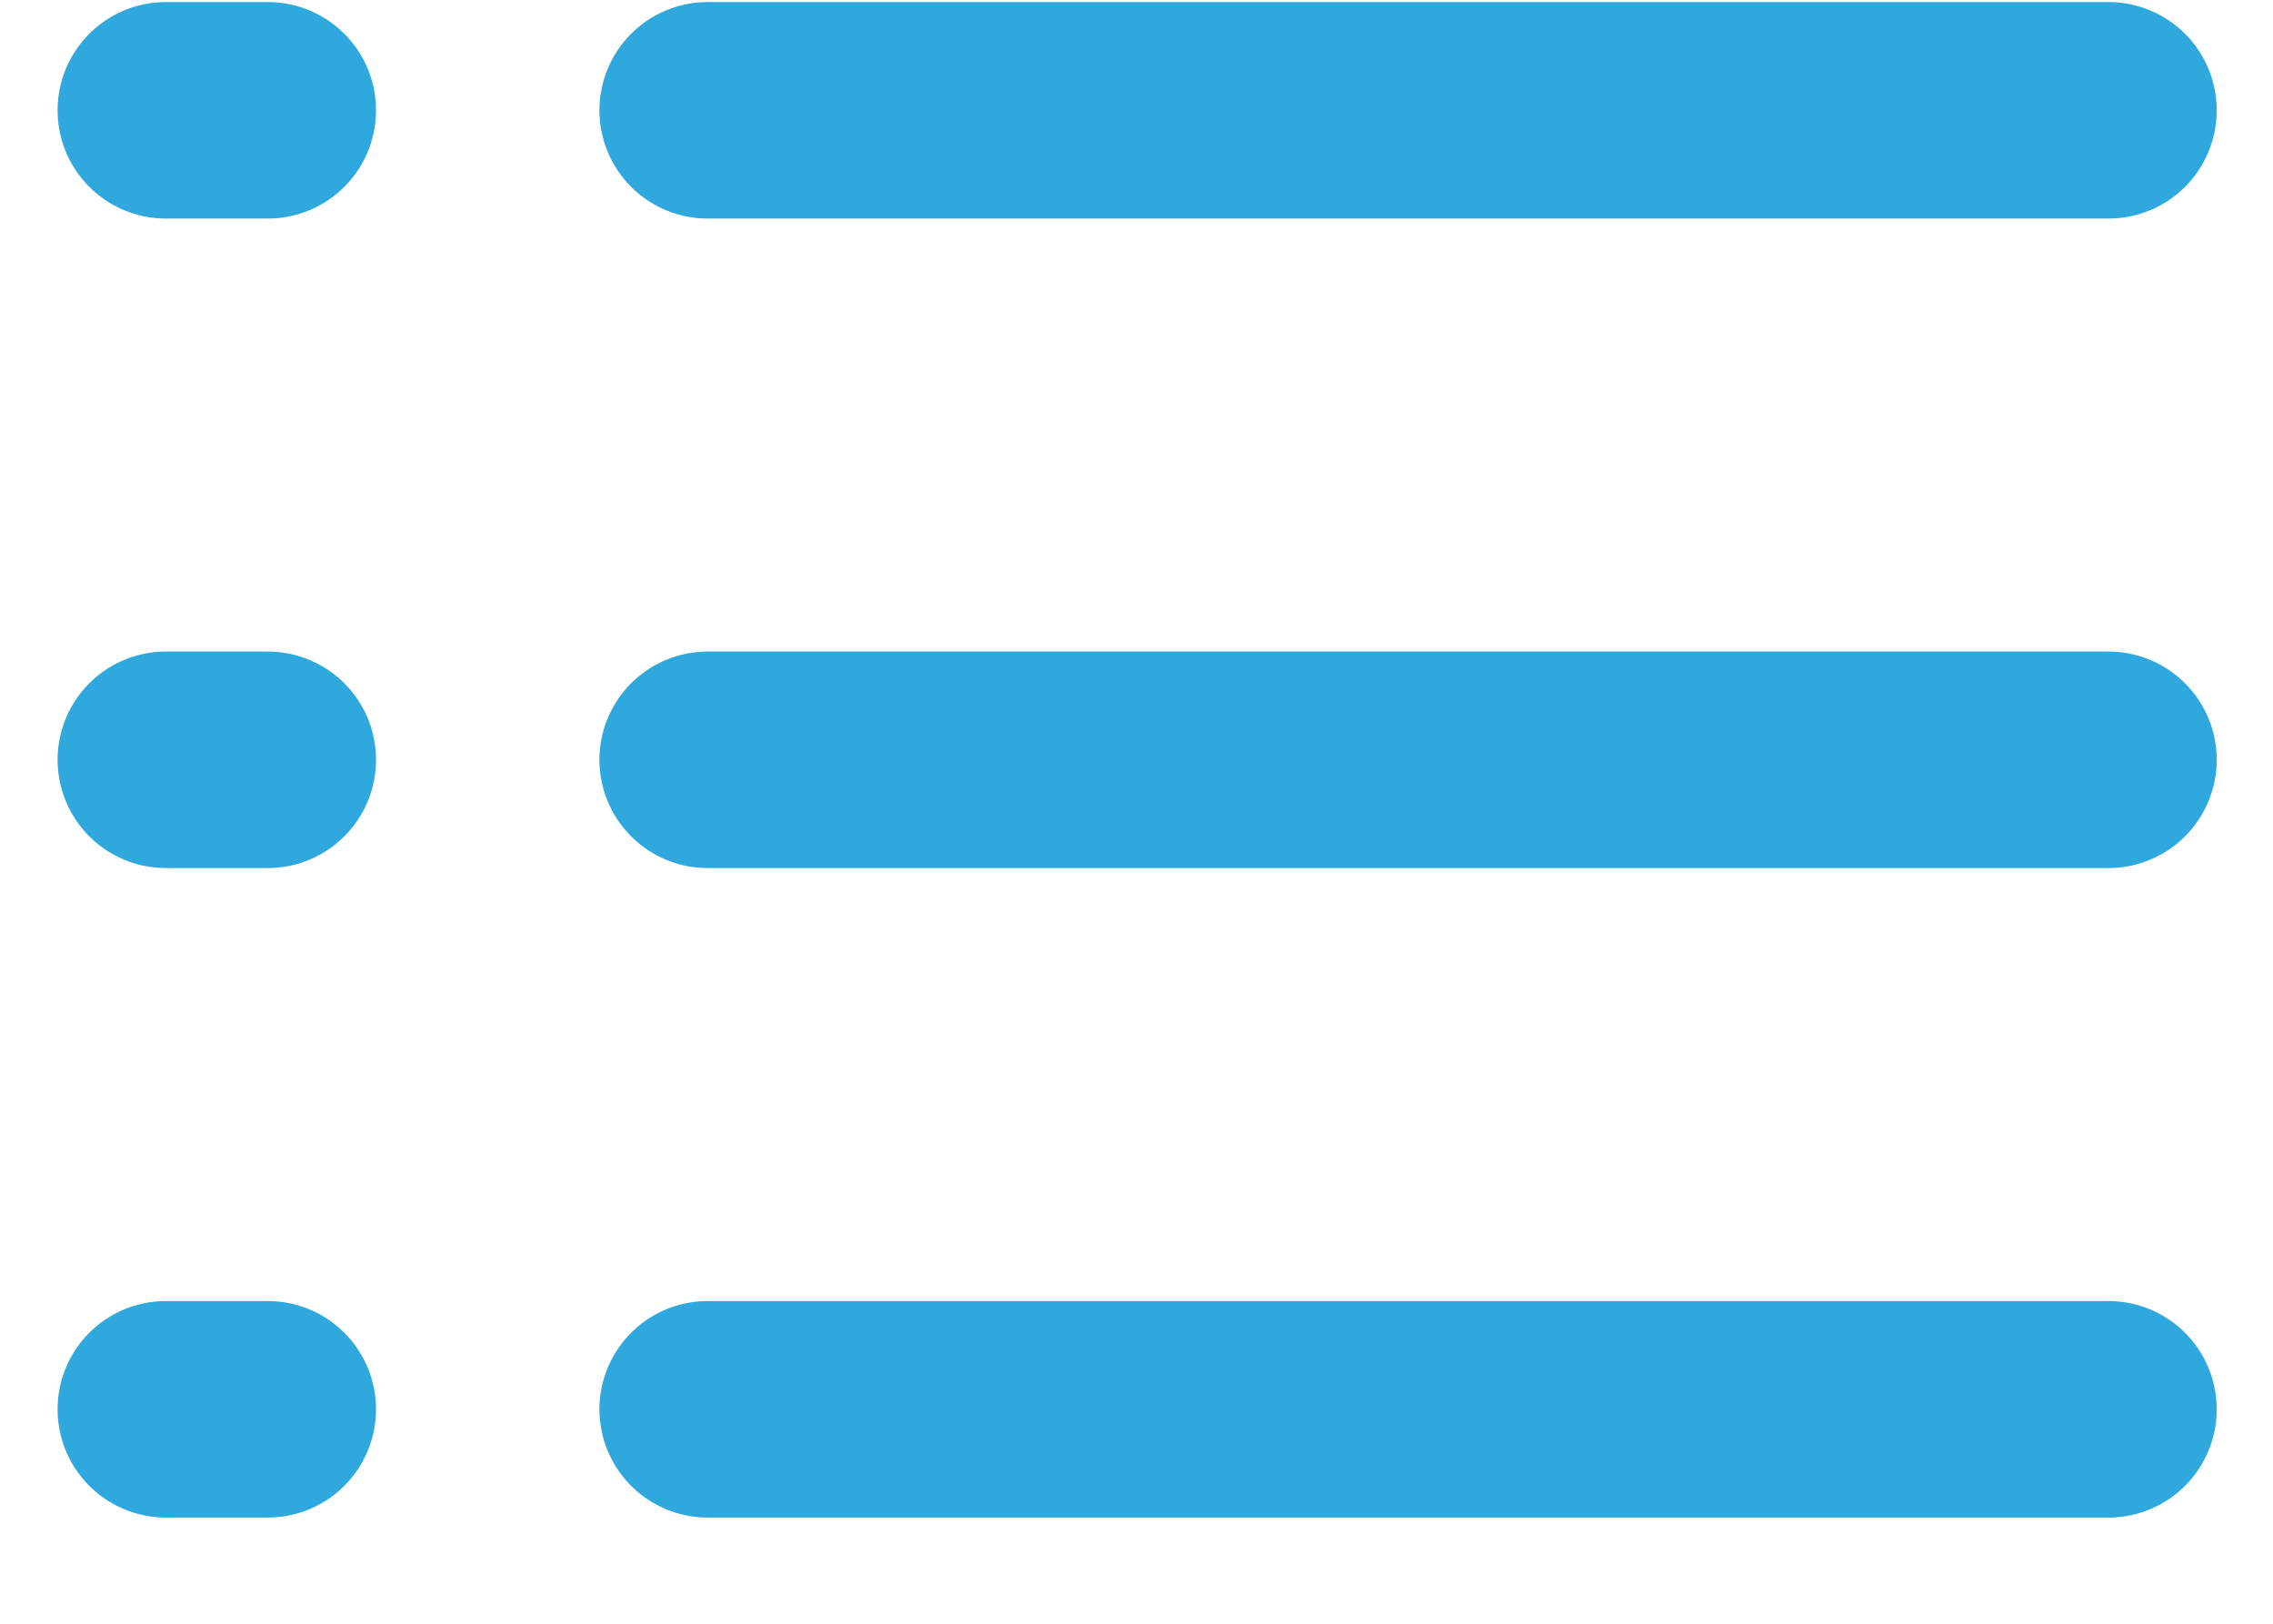
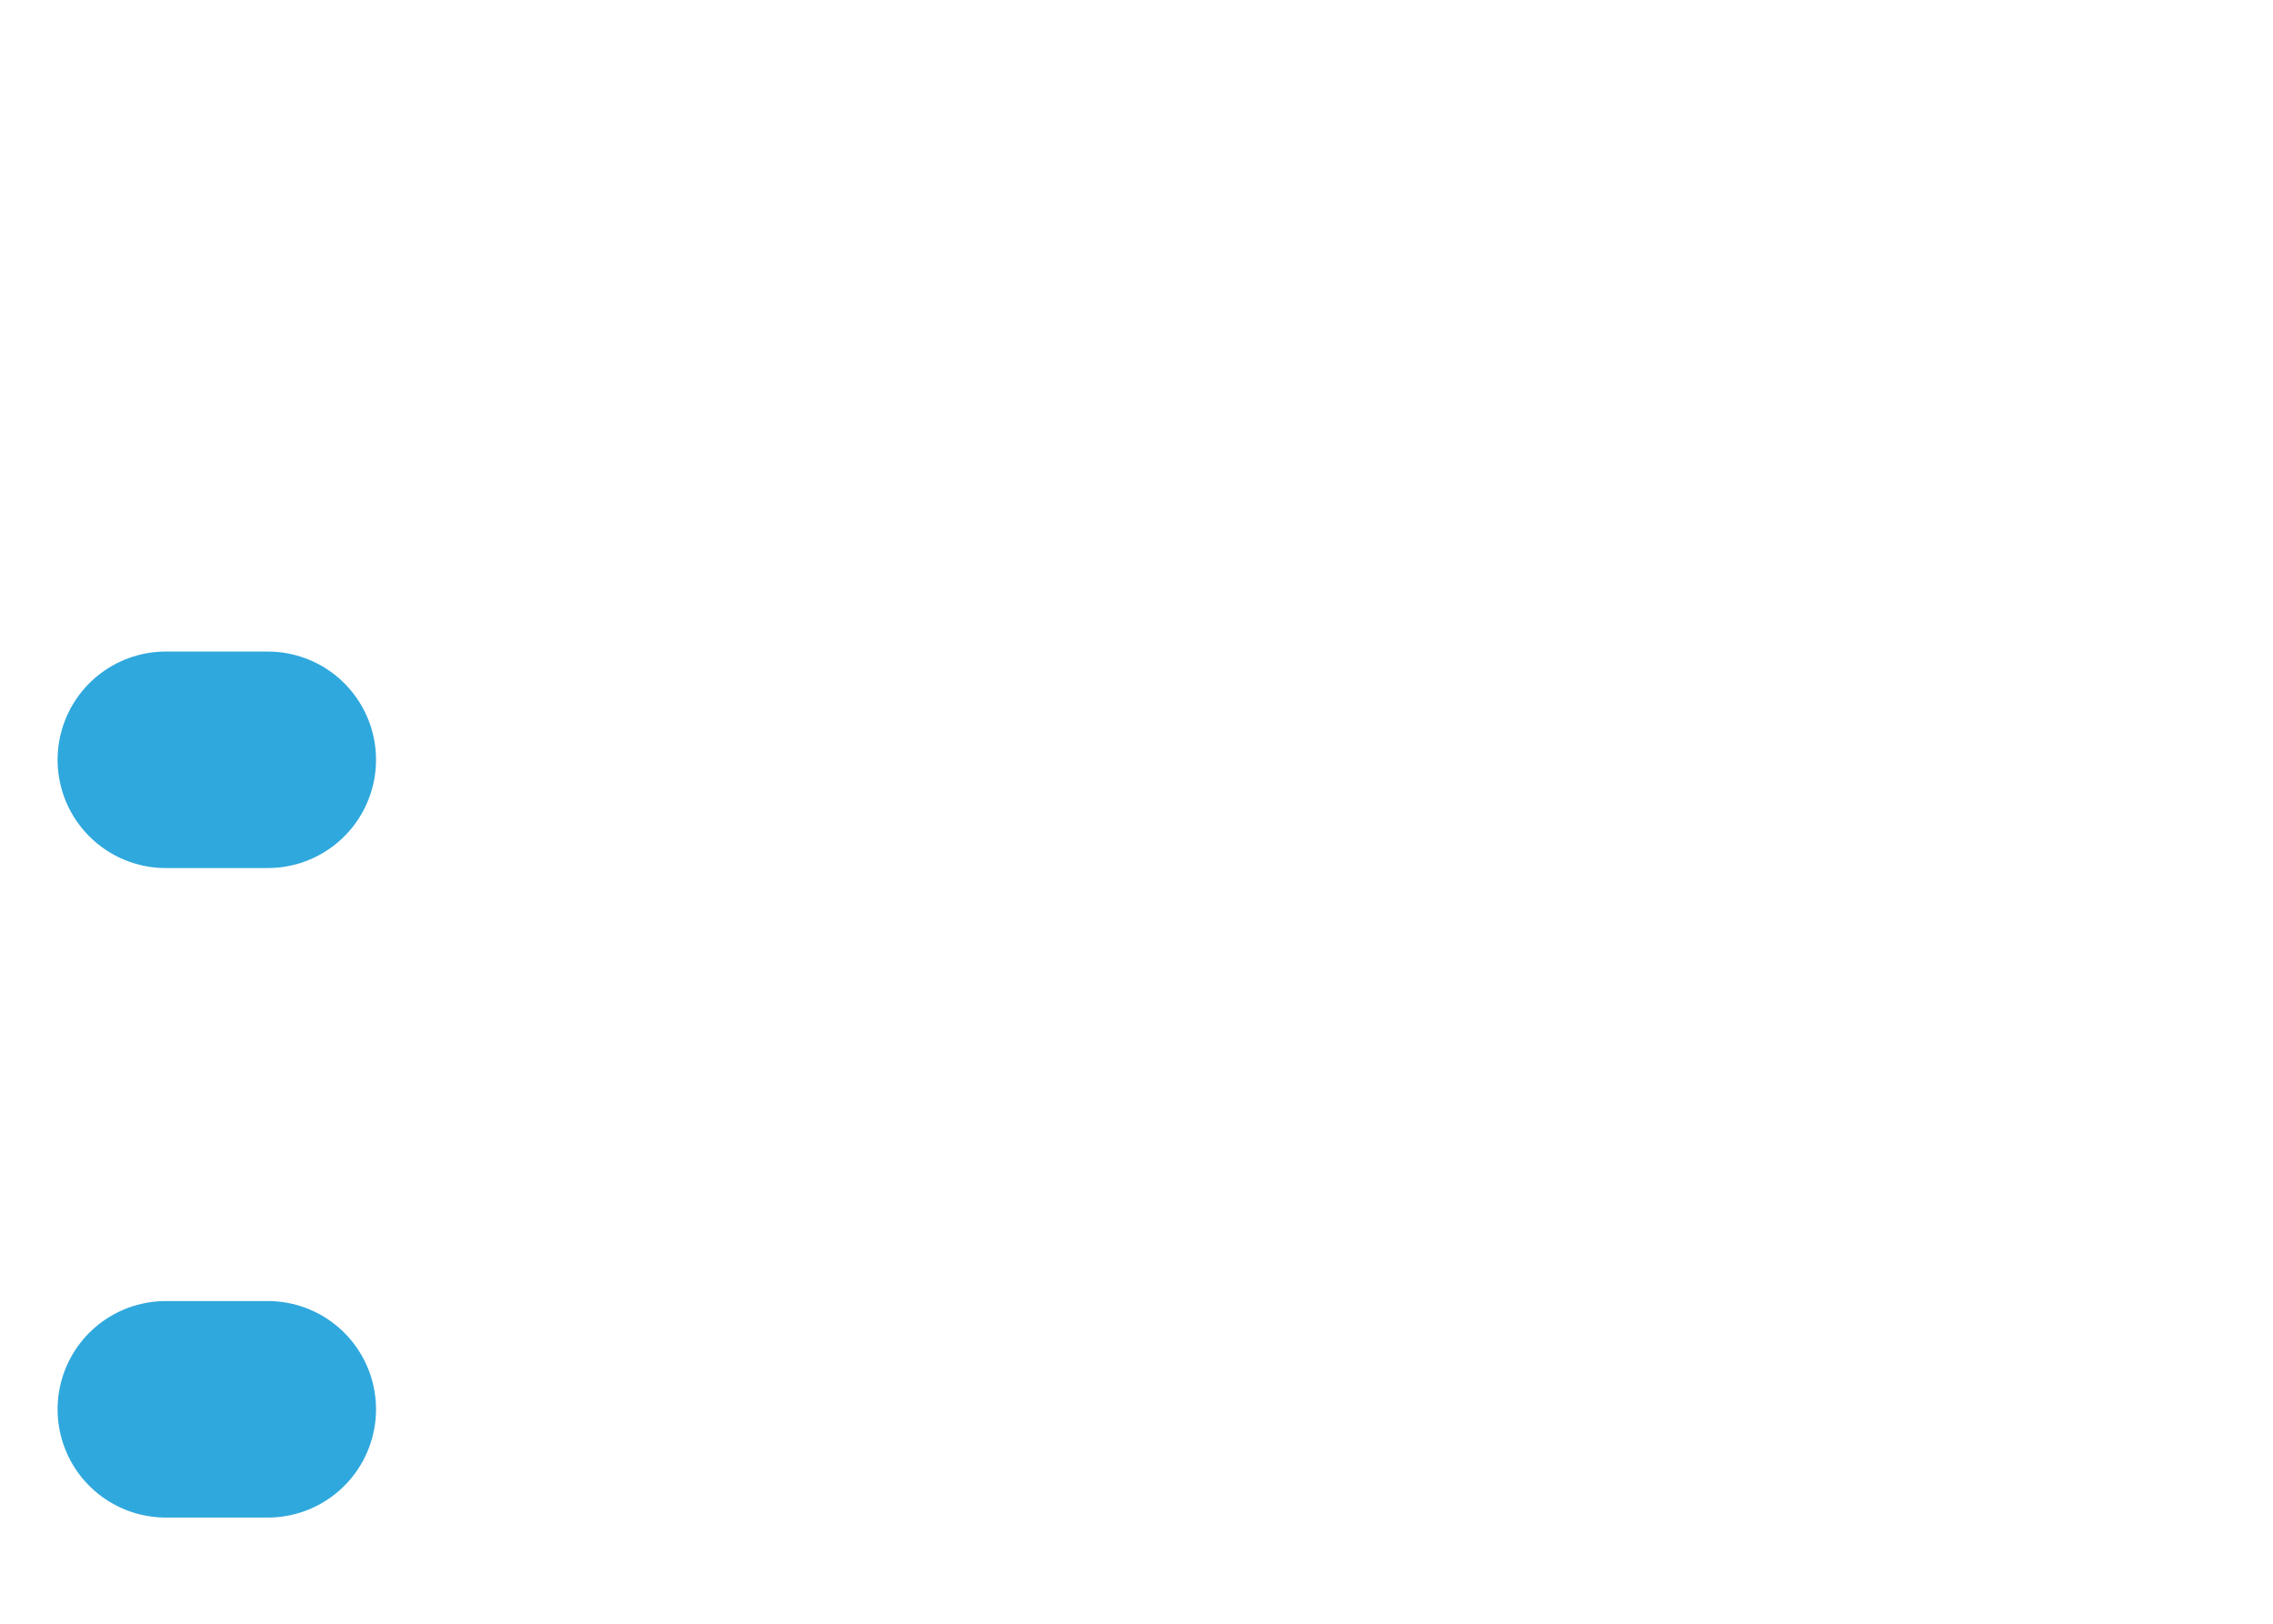
<svg xmlns="http://www.w3.org/2000/svg" width="21" height="15" viewBox="0 0 21 15" fill="none">
  <path d="M1.532 13.019H2.474" stroke="#2FA8DD" stroke-width="2" stroke-linecap="round" />
-   <path d="M6.538 13.019H19.48" stroke="#2FA8DD" stroke-width="2" stroke-linecap="round" />
  <path d="M1.532 7.019H2.474" stroke="#2FA8DD" stroke-width="2" stroke-linecap="round" />
-   <path d="M6.538 7.019H19.48" stroke="#2FA8DD" stroke-width="2" stroke-linecap="round" />
-   <path d="M1.532 1.019H2.474" stroke="#2FA8DD" stroke-width="2" stroke-linecap="round" />
-   <path d="M6.538 1.019H19.48" stroke="#2FA8DD" stroke-width="2" stroke-linecap="round" />
</svg>